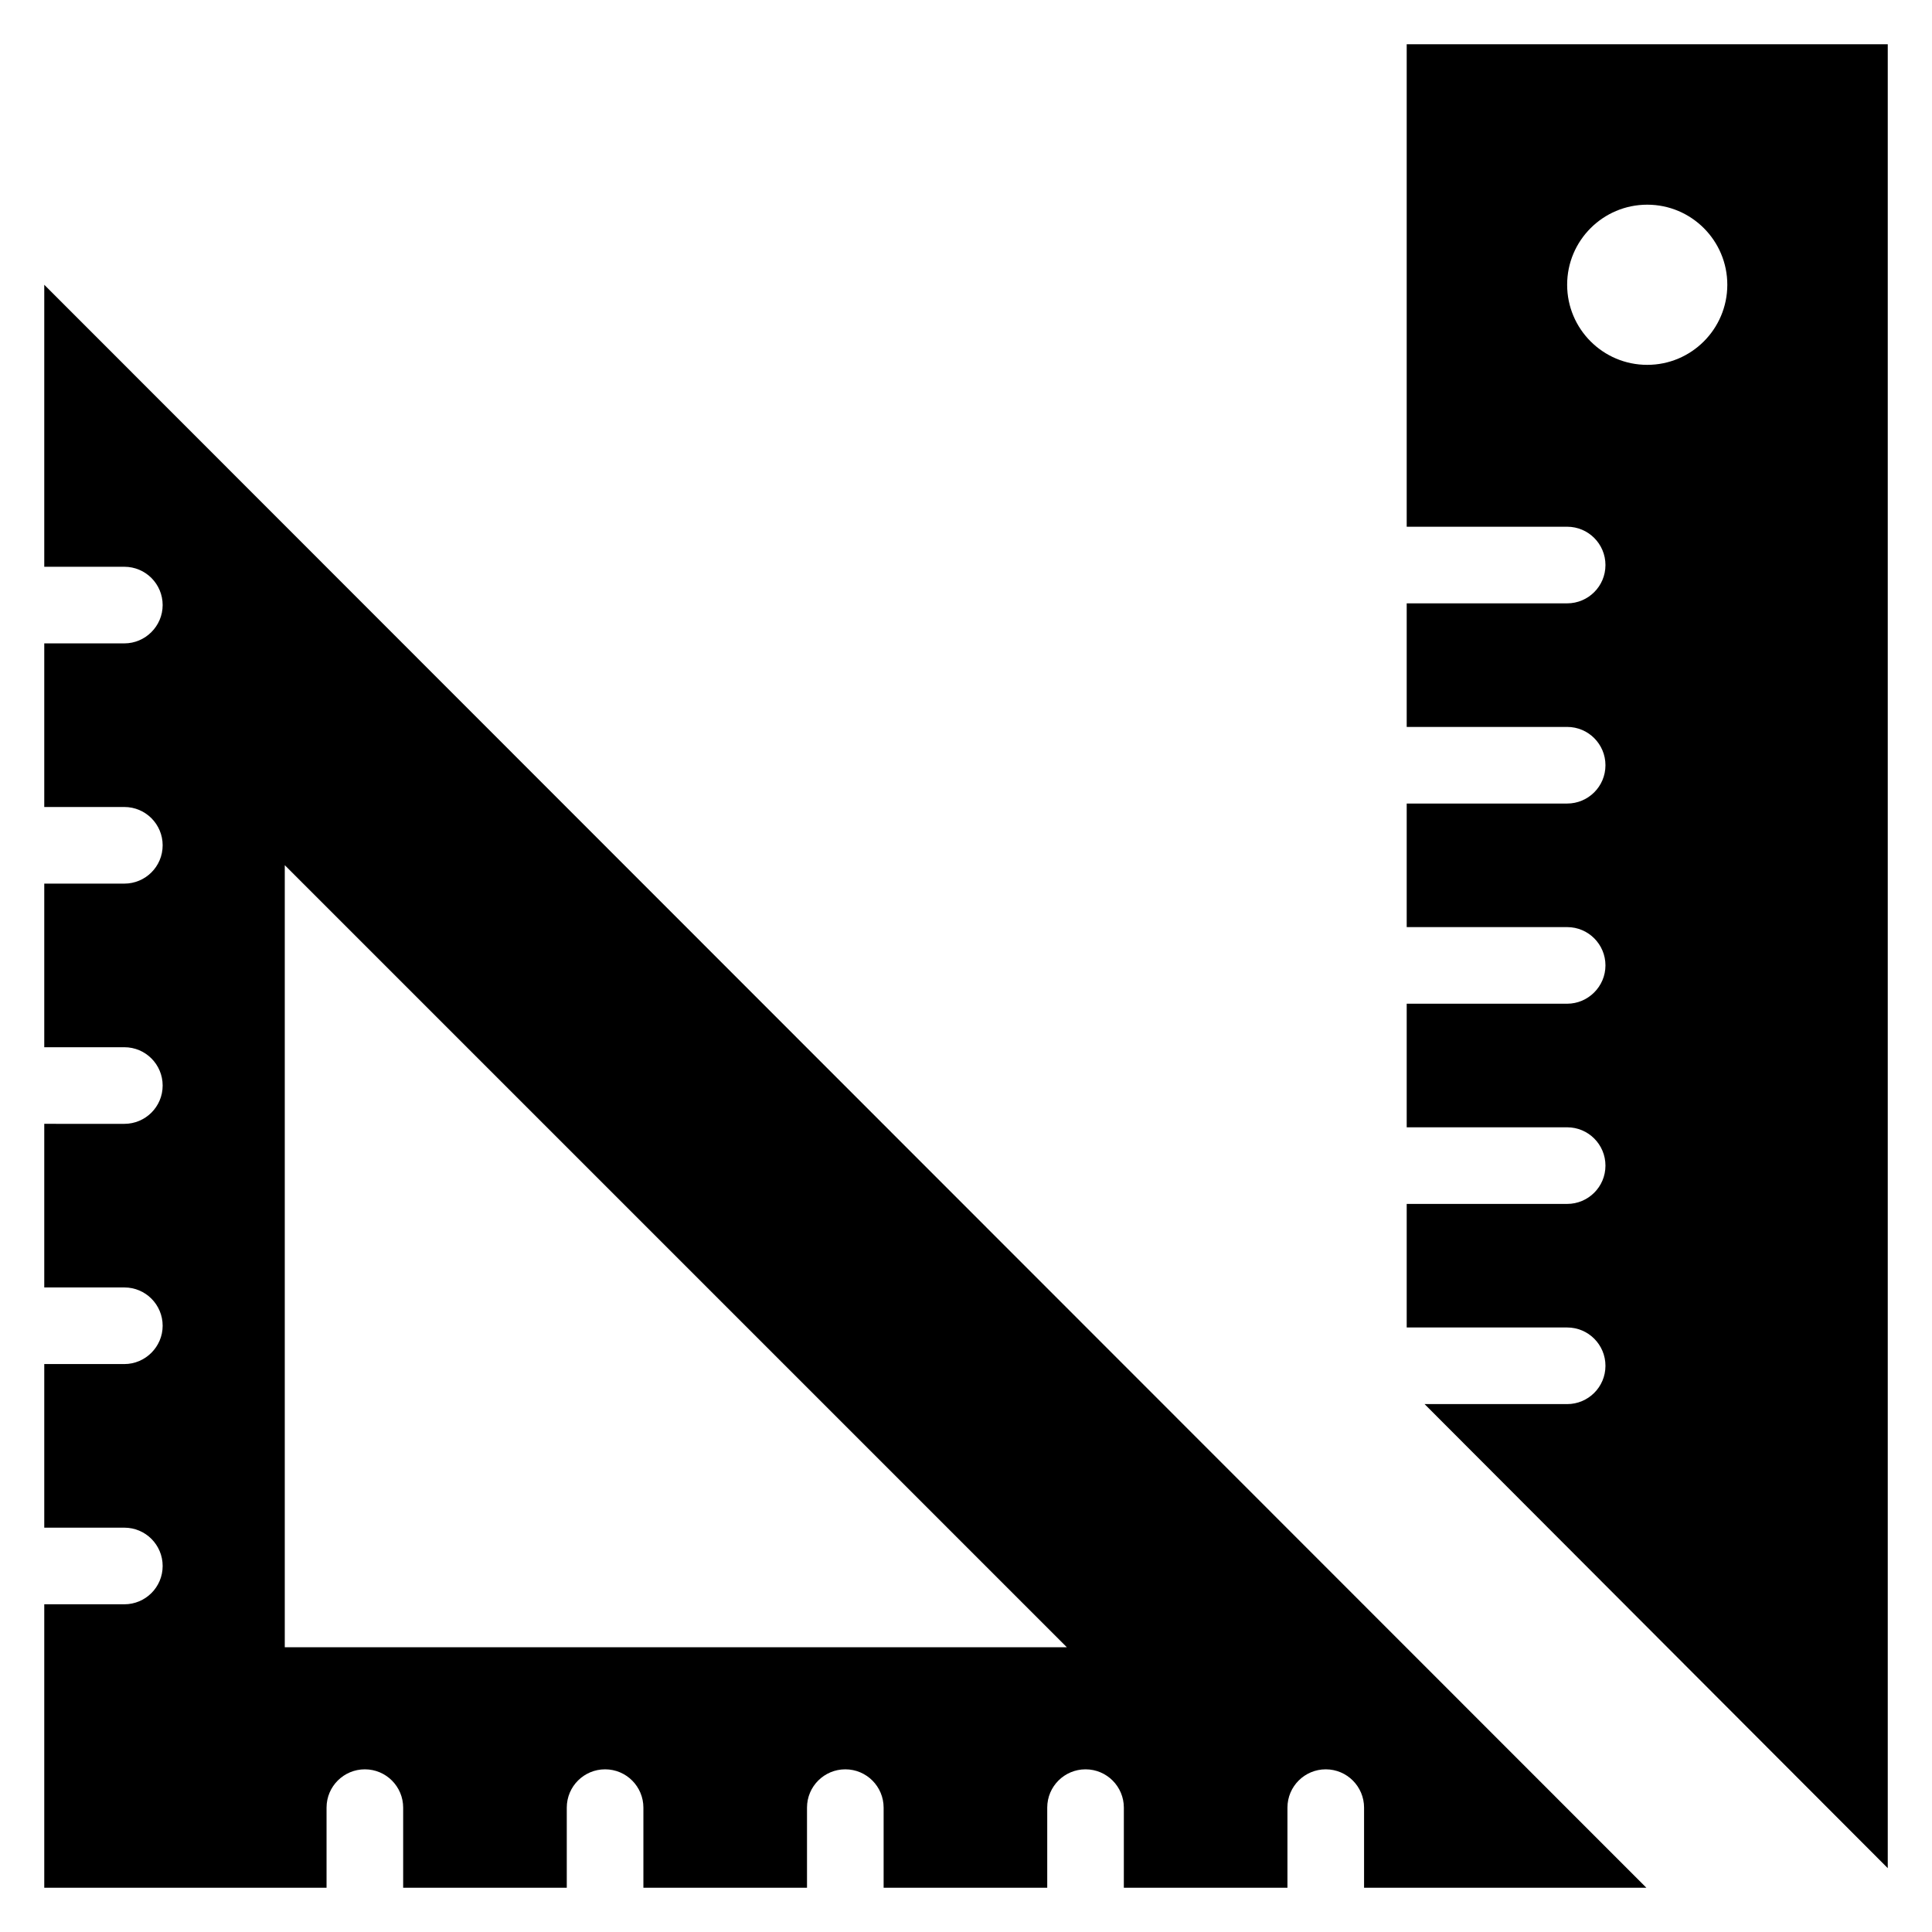
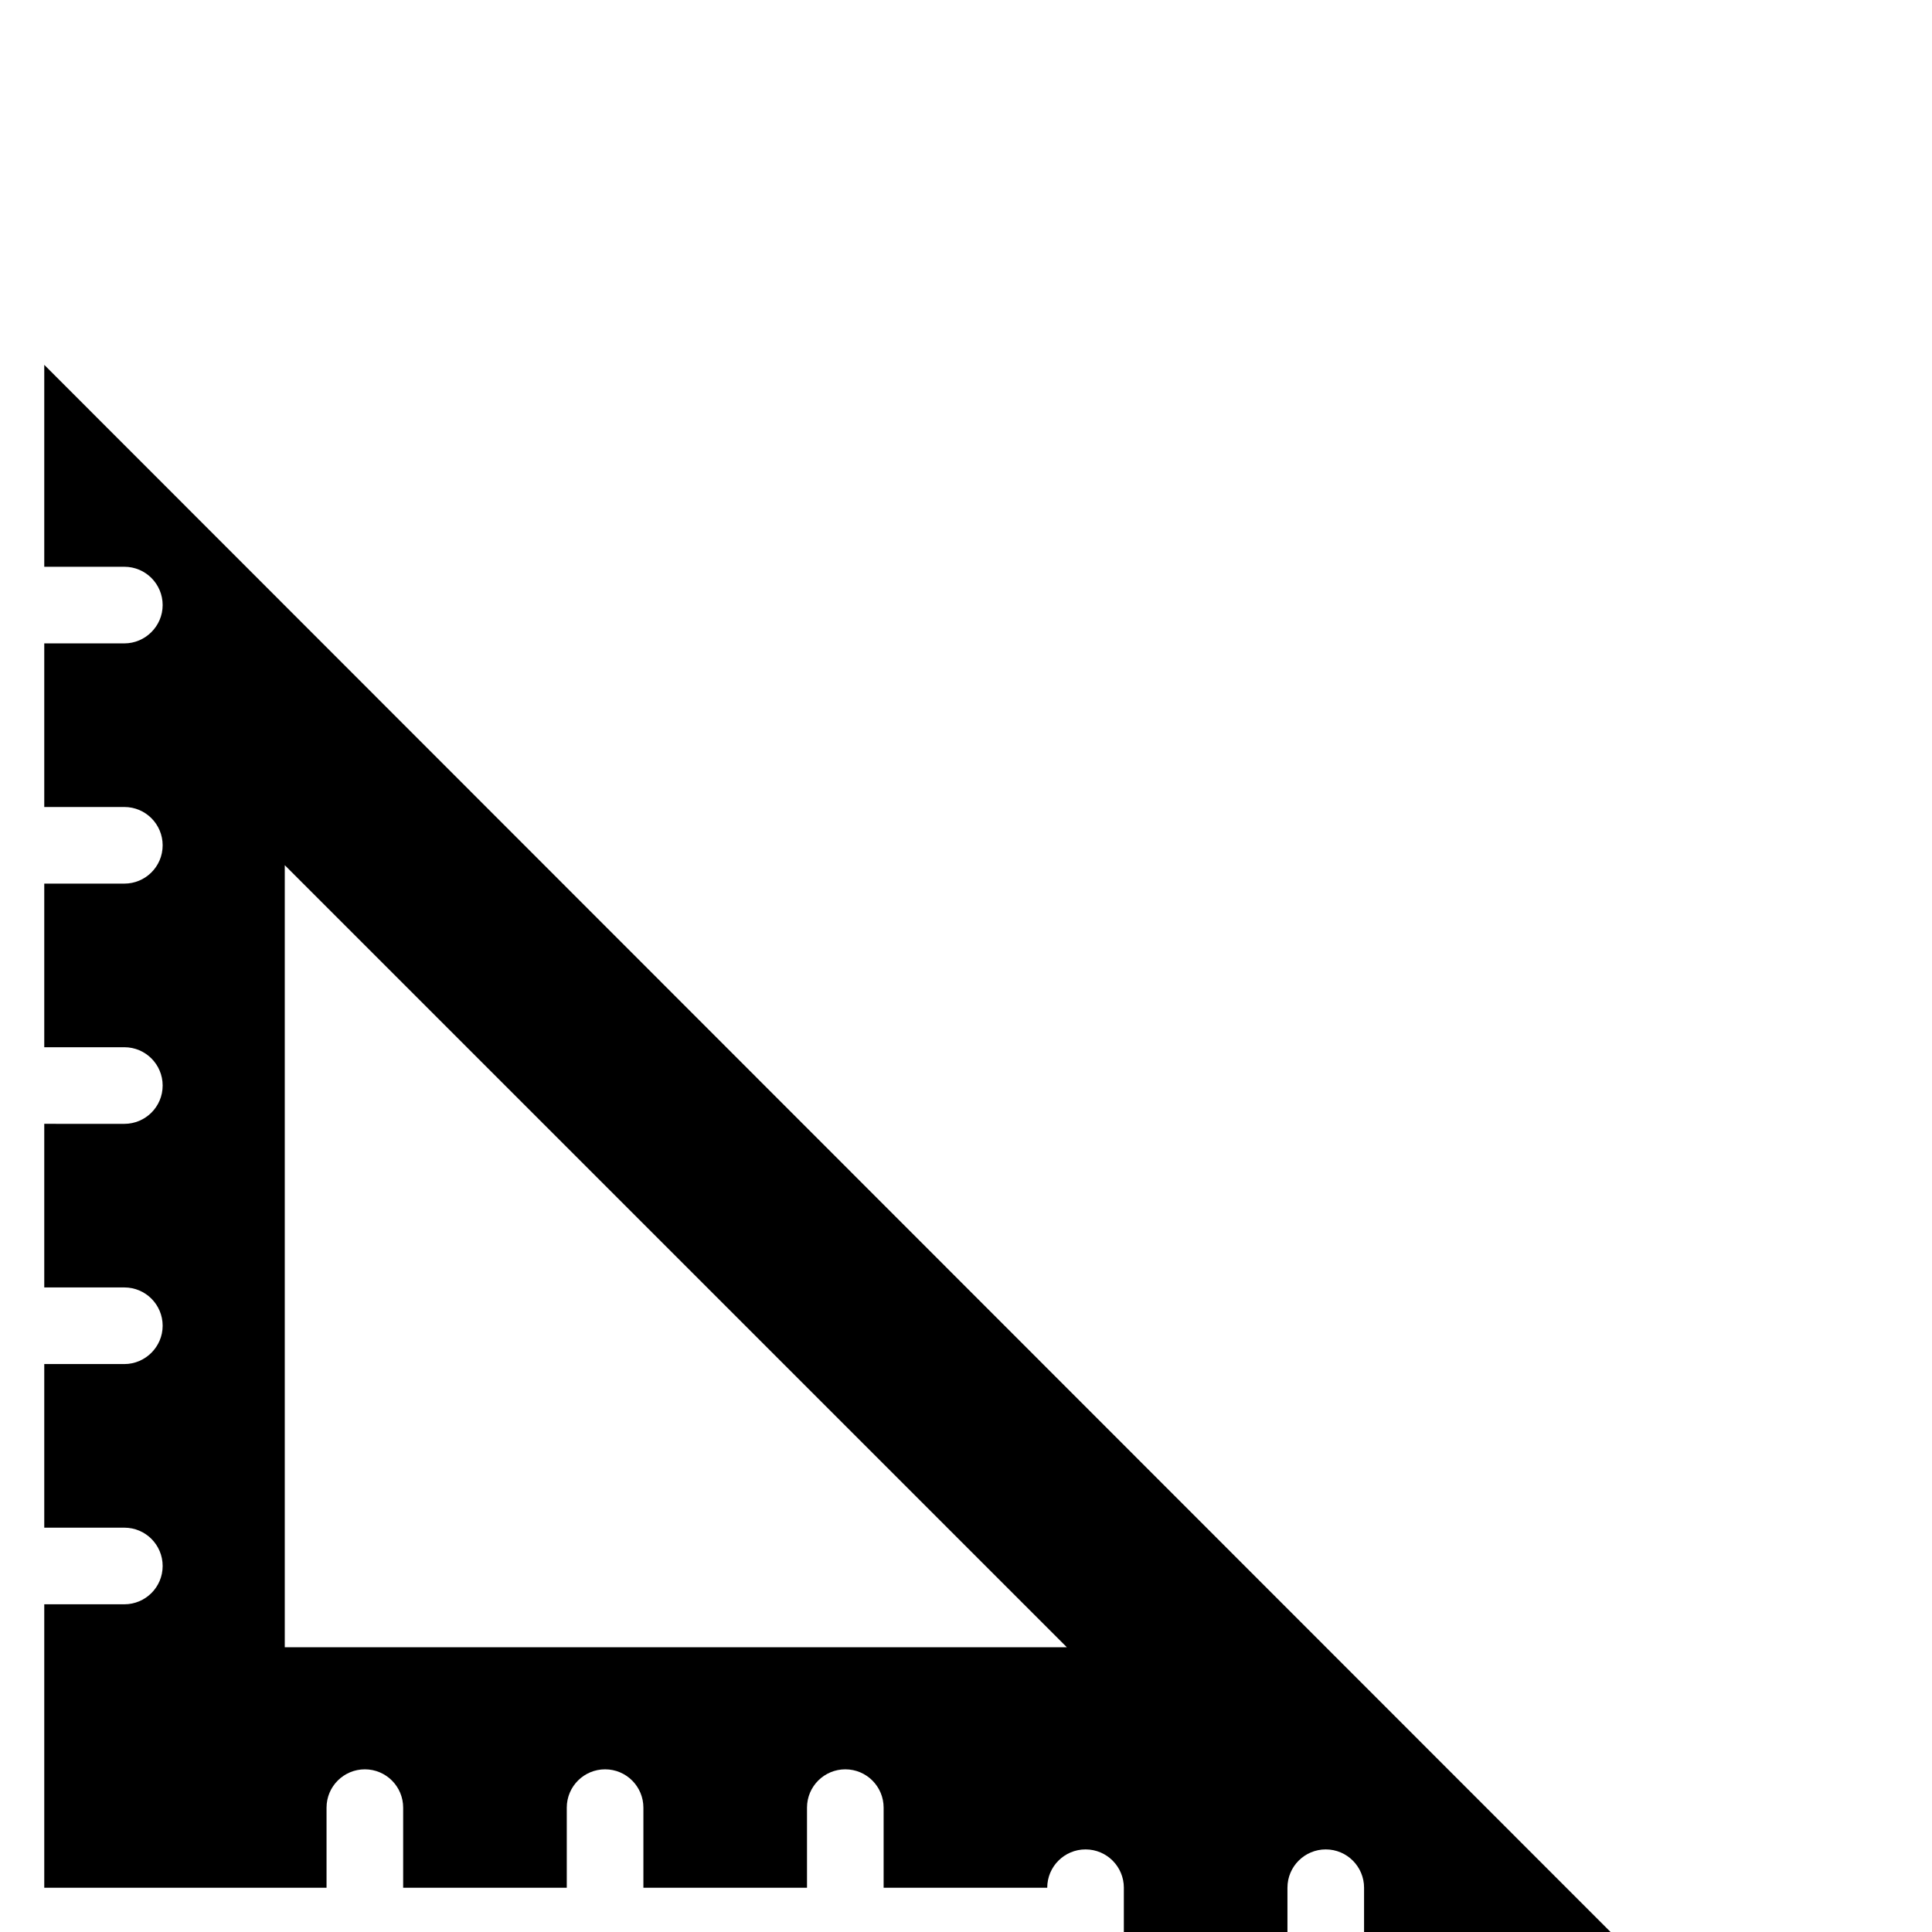
<svg xmlns="http://www.w3.org/2000/svg" fill="#000000" width="800px" height="800px" version="1.1" viewBox="144 144 512 512">
  <g>
-     <path d="m155.73 294.2h21.223c5.648 0 10.152 4.582 10.152 10.152 0 5.574-4.582 10.152-10.152 10.152h-21.223v43.359h21.223c5.648 0 10.152 4.582 10.152 10.152 0 5.648-4.582 10.152-10.152 10.152h-21.223v43.359h21.223c5.648 0 10.152 4.582 10.152 10.152 0 5.648-4.582 10.152-10.152 10.152l-21.223-0.004v43.359h21.223c5.648 0 10.152 4.582 10.152 10.152 0 5.574-4.582 10.152-10.152 10.152h-21.223v43.359h21.223c5.648 0 10.152 4.582 10.152 10.152 0 5.648-4.582 10.152-10.152 10.152h-21.223v75.113h74.809v-21.223c0-5.648 4.582-10.152 10.152-10.152 5.648 0 10.152 4.582 10.152 10.152v21.223h43.359v-21.223c0-5.648 4.582-10.152 10.152-10.152 5.648 0 10.152 4.582 10.152 10.152v21.223h43.359v-21.223c0-5.648 4.582-10.152 10.152-10.152 5.648 0 10.152 4.582 10.152 10.152v21.223h43.359v-21.223c0-5.648 4.582-10.152 10.152-10.152 5.648 0 10.152 4.582 10.152 10.152l-0.004 21.223h43.359v-21.223c0-5.648 4.582-10.152 10.152-10.152 5.648 0 10.152 4.582 10.152 10.152v21.223h74.809l-424.57-424.8zm63.738 79.082 207.25 207.25h-207.25z" />
-     <path d="m516.79 155.73v127.86h42.52c5.648 0 10.152 4.582 10.152 10.152 0 5.648-4.582 10.152-10.152 10.152l-42.52 0.004v32.746h42.52c5.648 0 10.152 4.582 10.152 10.152 0 5.648-4.582 10.152-10.152 10.152h-42.52v32.746h42.52c5.648 0 10.152 4.582 10.152 10.152 0 5.574-4.582 10.152-10.152 10.152l-42.52 0.004v32.746h42.52c5.648 0 10.152 4.582 10.152 10.152 0 5.648-4.582 10.152-10.152 10.152h-42.52v32.746h42.52c5.648 0 10.152 4.582 10.152 10.152 0 5.648-4.582 10.152-10.152 10.152h-37.785l122.75 122.98v-483.35zm63.742 84.961c-11.754 0-21.223-9.543-21.223-21.223 0-11.754 9.543-21.223 21.223-21.223 11.754 0 21.223 9.543 21.223 21.223-0.004 11.68-9.469 21.223-21.223 21.223z" />
+     <path d="m155.73 294.2h21.223c5.648 0 10.152 4.582 10.152 10.152 0 5.574-4.582 10.152-10.152 10.152h-21.223v43.359h21.223c5.648 0 10.152 4.582 10.152 10.152 0 5.648-4.582 10.152-10.152 10.152h-21.223v43.359h21.223c5.648 0 10.152 4.582 10.152 10.152 0 5.648-4.582 10.152-10.152 10.152l-21.223-0.004v43.359h21.223c5.648 0 10.152 4.582 10.152 10.152 0 5.574-4.582 10.152-10.152 10.152h-21.223v43.359h21.223c5.648 0 10.152 4.582 10.152 10.152 0 5.648-4.582 10.152-10.152 10.152h-21.223v75.113h74.809v-21.223c0-5.648 4.582-10.152 10.152-10.152 5.648 0 10.152 4.582 10.152 10.152v21.223h43.359v-21.223c0-5.648 4.582-10.152 10.152-10.152 5.648 0 10.152 4.582 10.152 10.152v21.223h43.359v-21.223c0-5.648 4.582-10.152 10.152-10.152 5.648 0 10.152 4.582 10.152 10.152v21.223h43.359c0-5.648 4.582-10.152 10.152-10.152 5.648 0 10.152 4.582 10.152 10.152l-0.004 21.223h43.359v-21.223c0-5.648 4.582-10.152 10.152-10.152 5.648 0 10.152 4.582 10.152 10.152v21.223h74.809l-424.57-424.8zm63.738 79.082 207.25 207.25h-207.25z" />
  </g>
</svg>